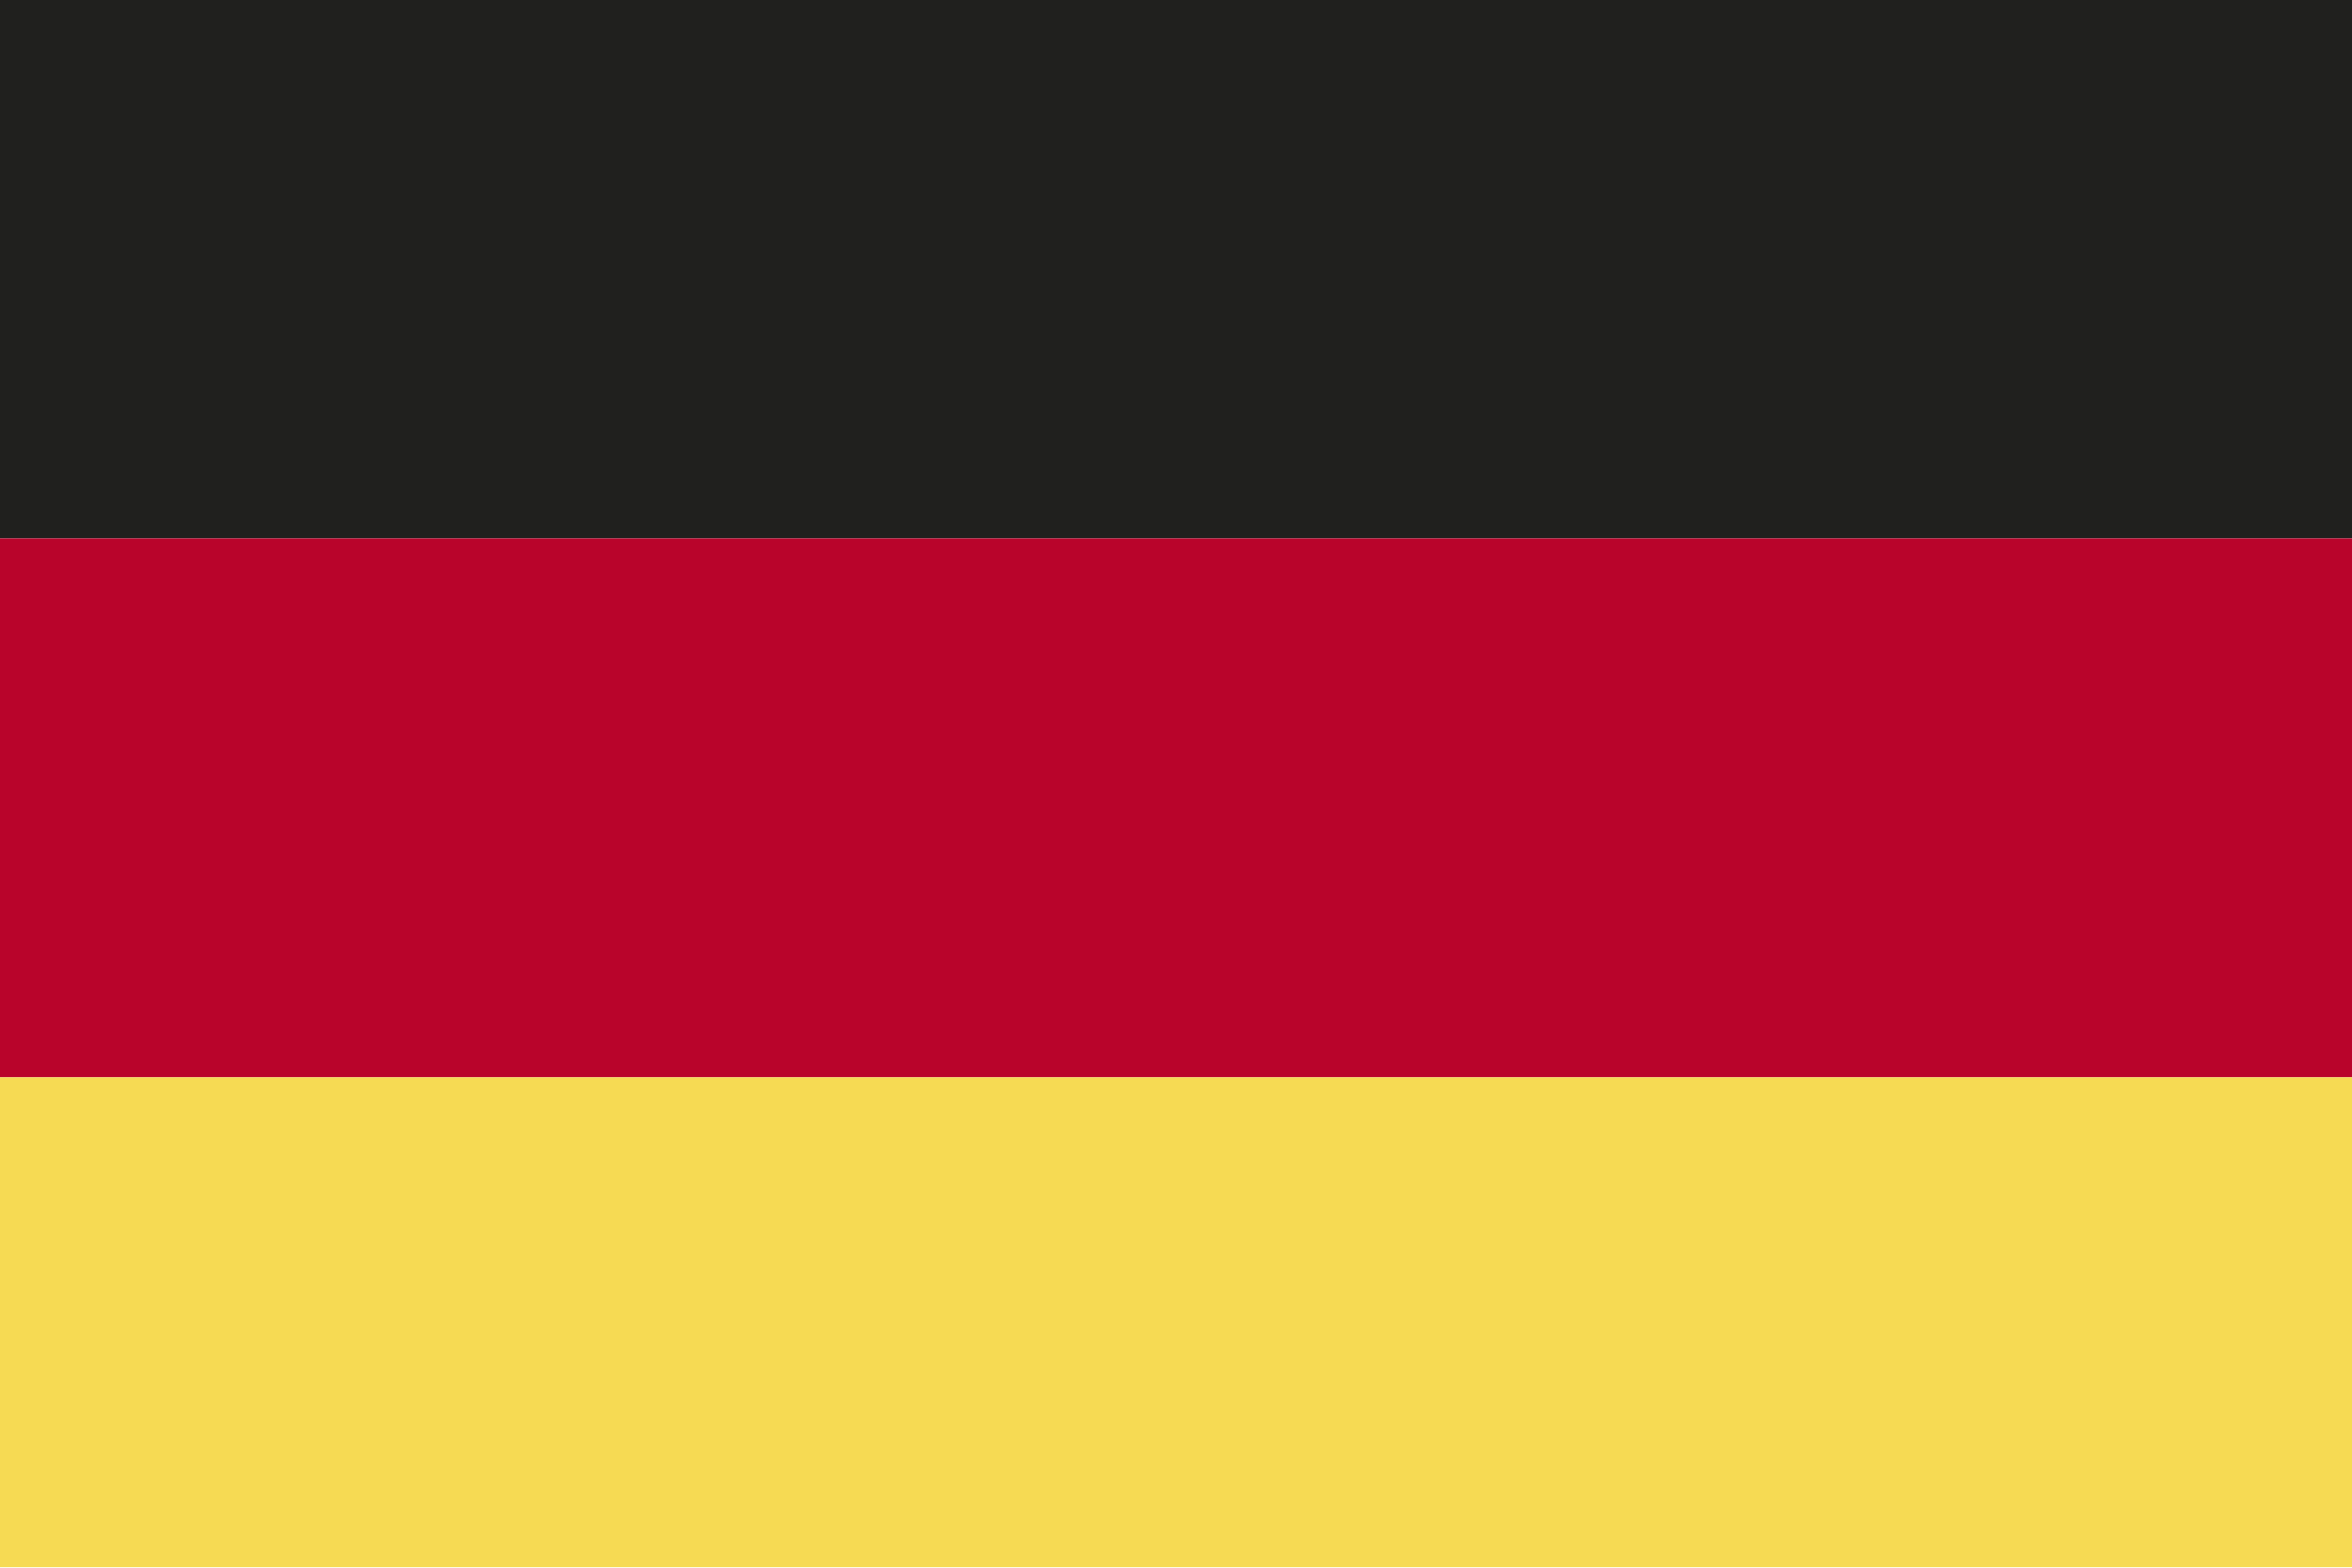
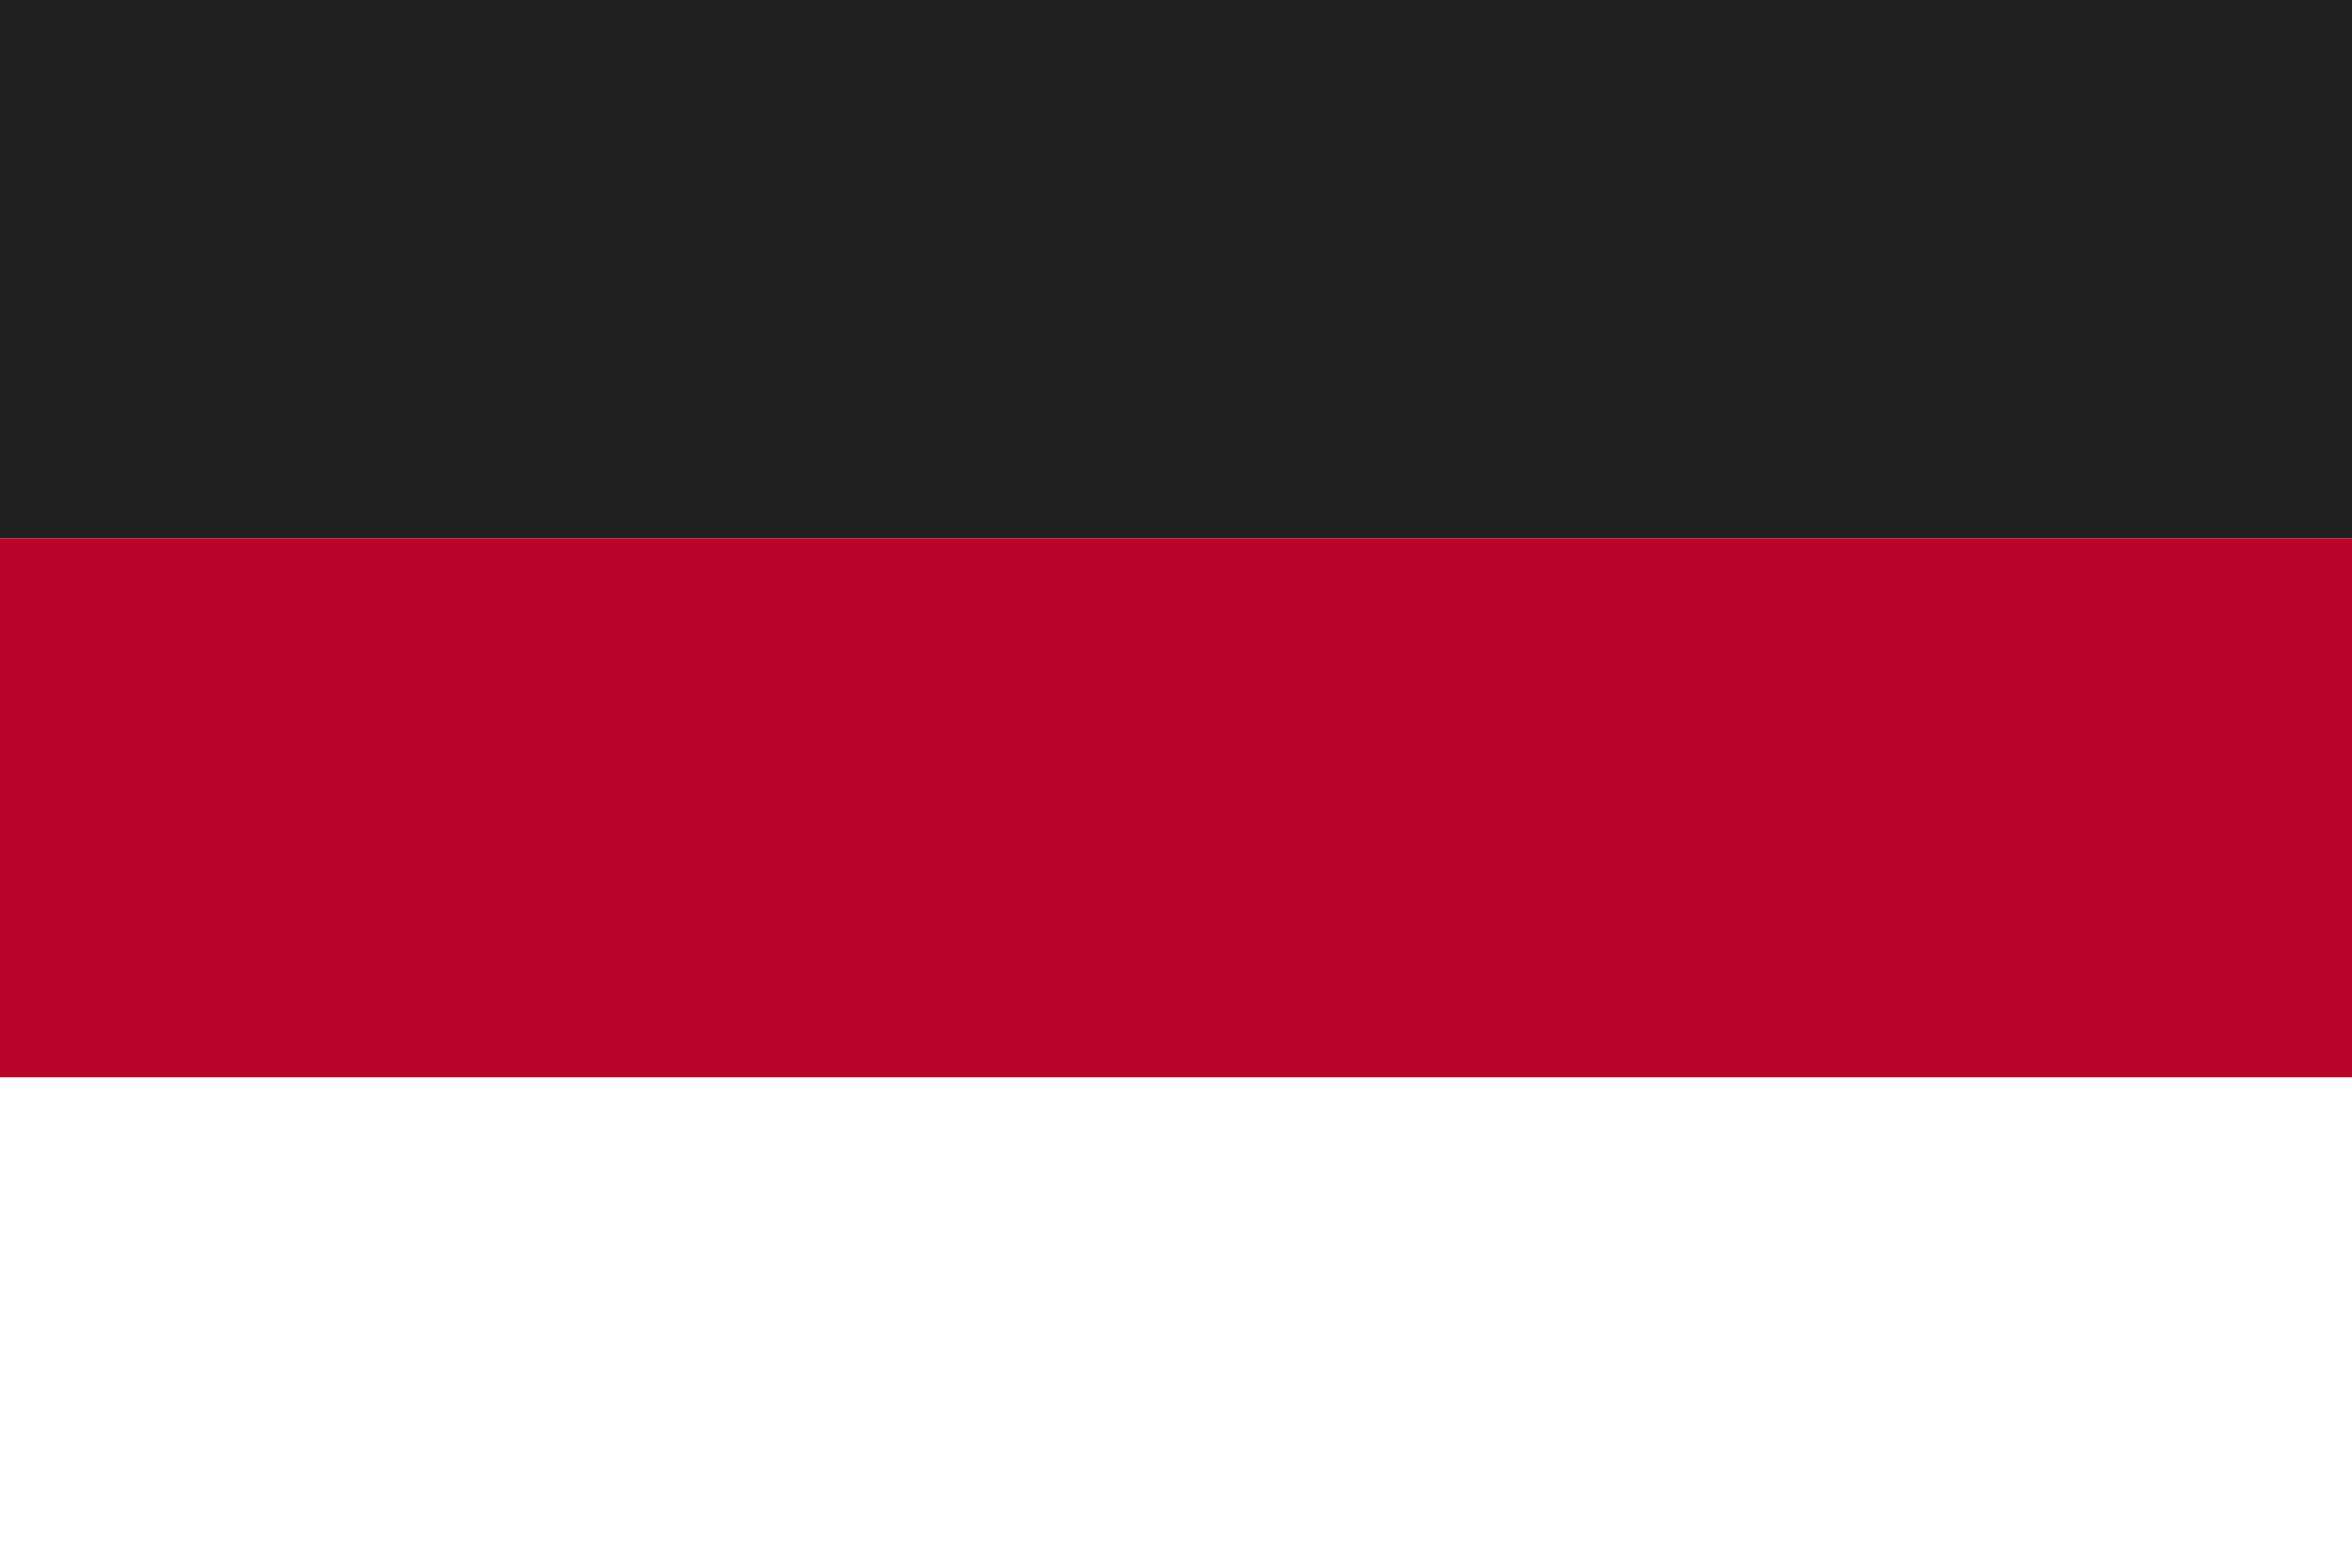
<svg xmlns="http://www.w3.org/2000/svg" viewBox="0 0 48 32">
  <defs>
    <style>.cls-1{fill:#20201e;}.cls-2{fill:#b9042b;}.cls-3{fill:#f6da53;}</style>
  </defs>
  <title>german</title>
  <g id="Ebene_2" data-name="Ebene 2">
    <g id="german">
      <rect class="cls-1" width="48" height="10.99" />
      <rect class="cls-2" y="10.99" width="48" height="11" />
-       <rect class="cls-3" y="21.99" width="48" height="10" />
    </g>
  </g>
</svg>